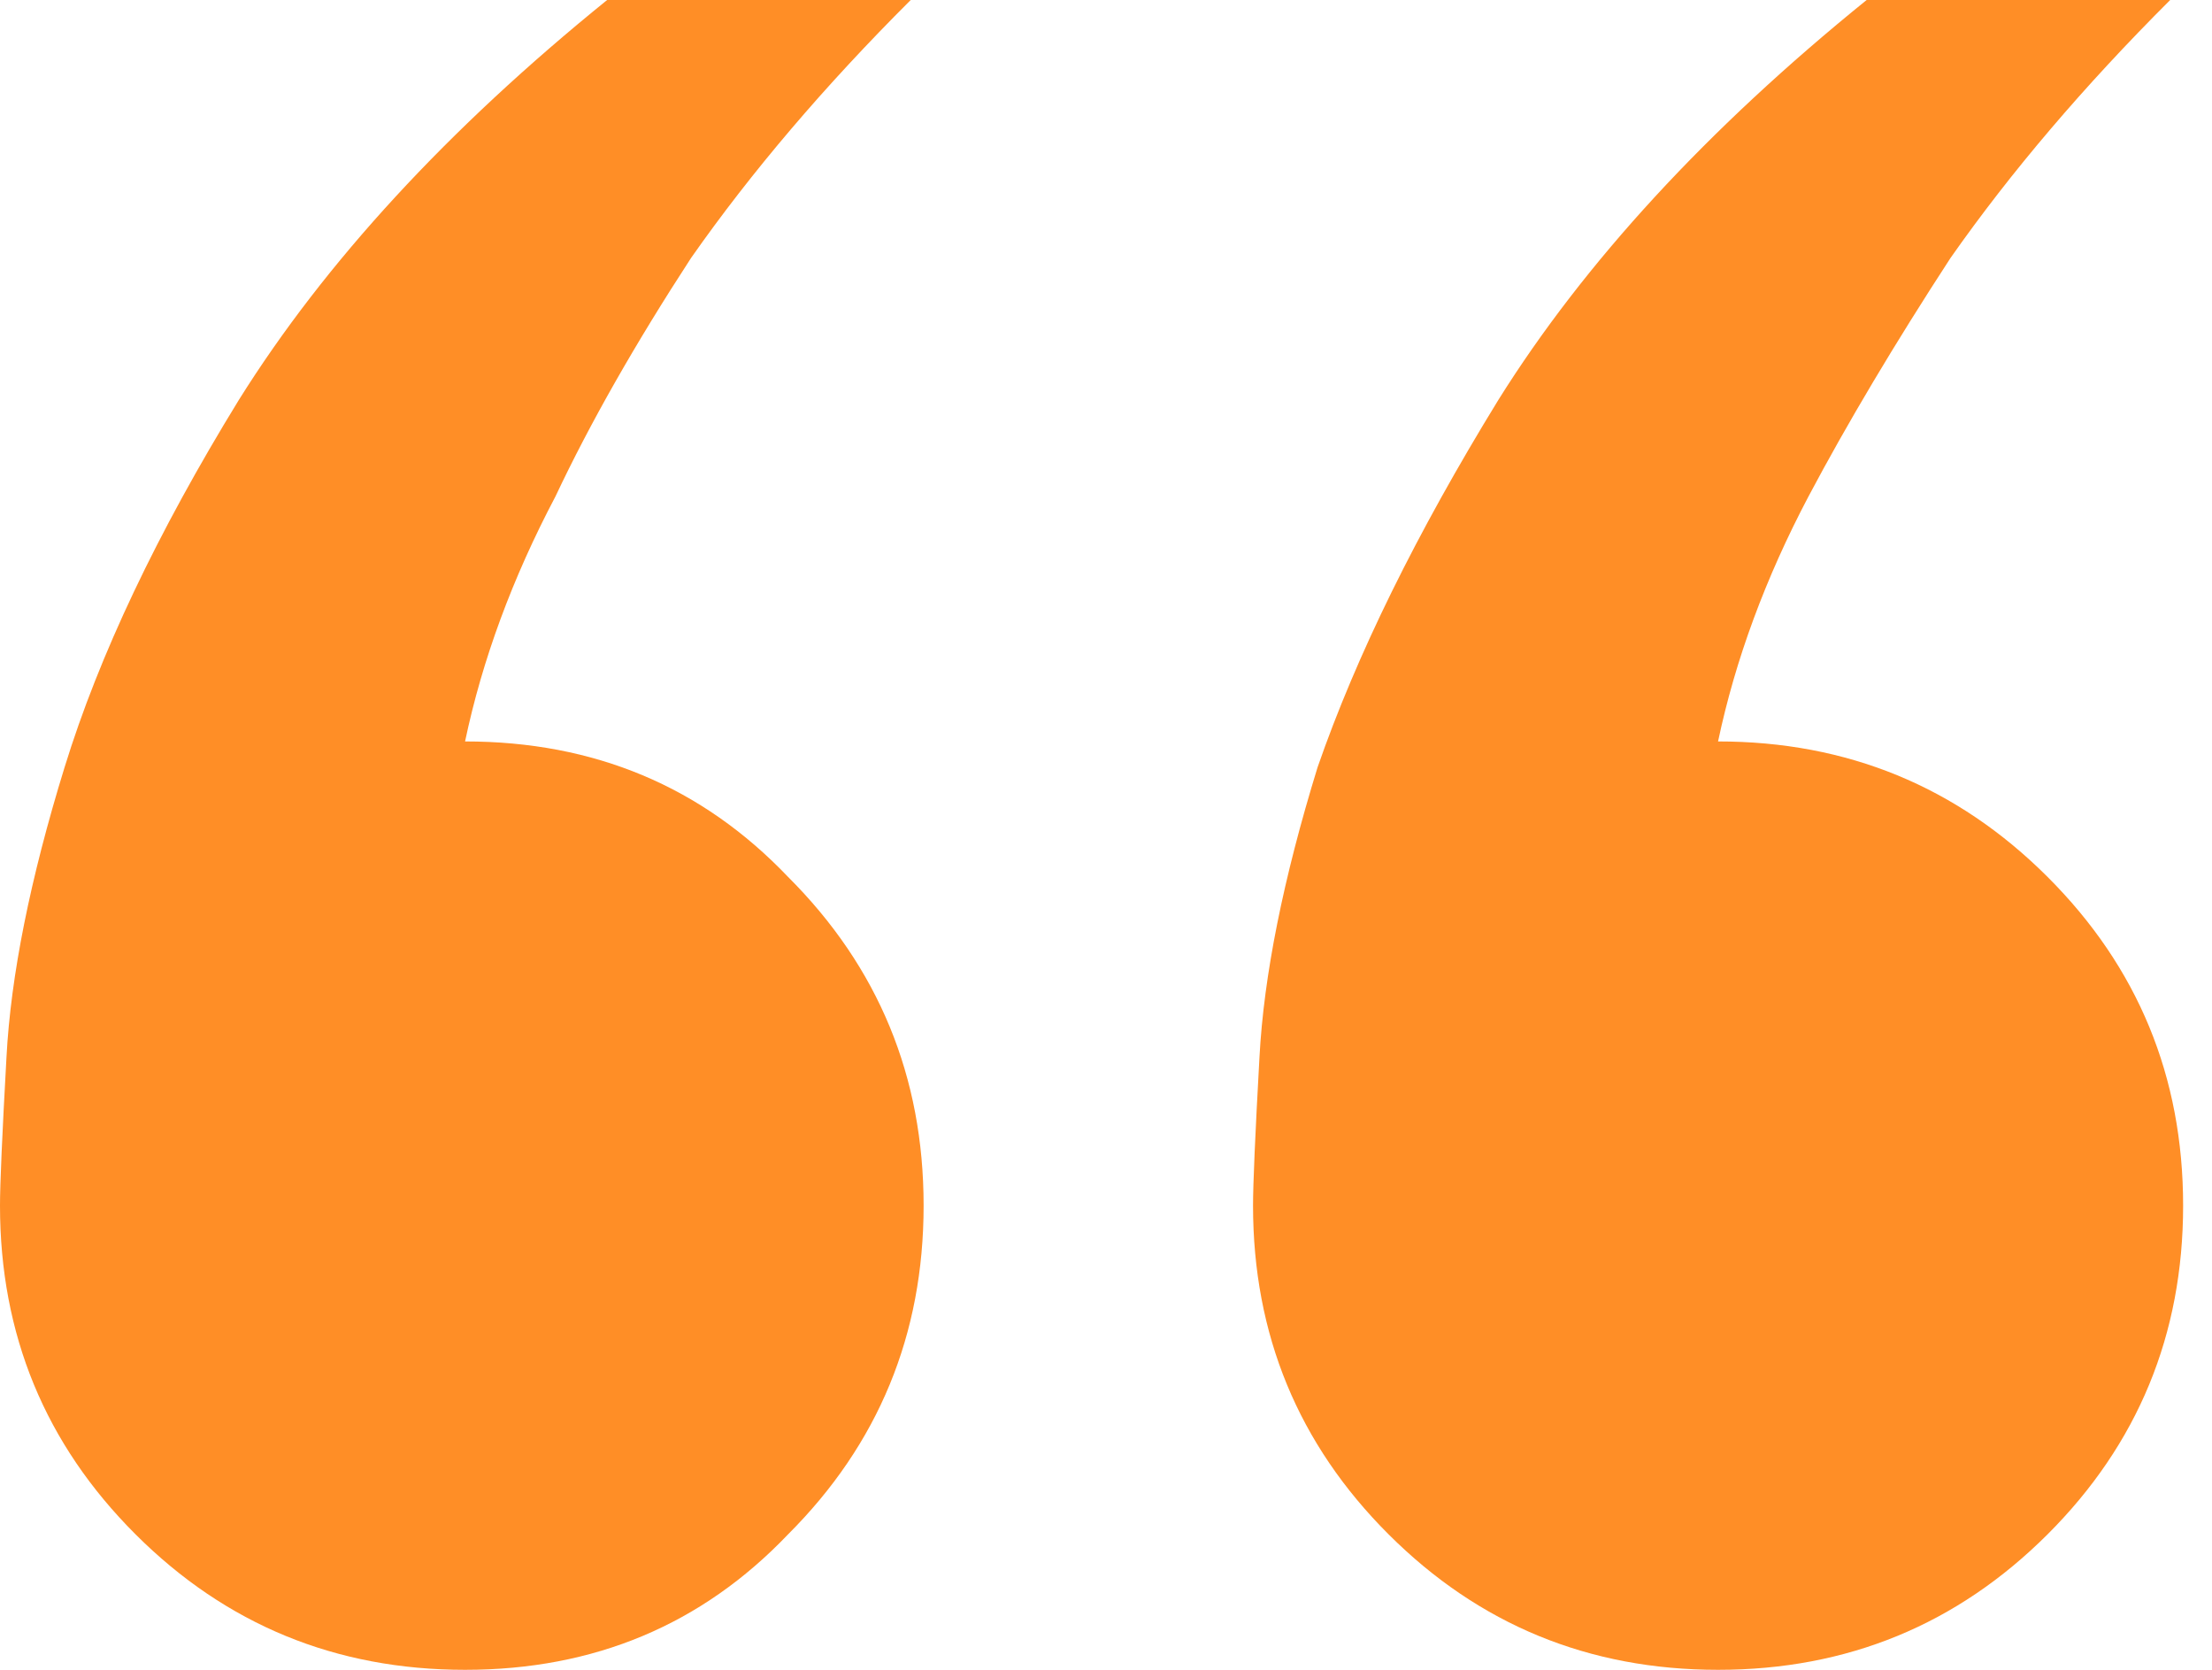
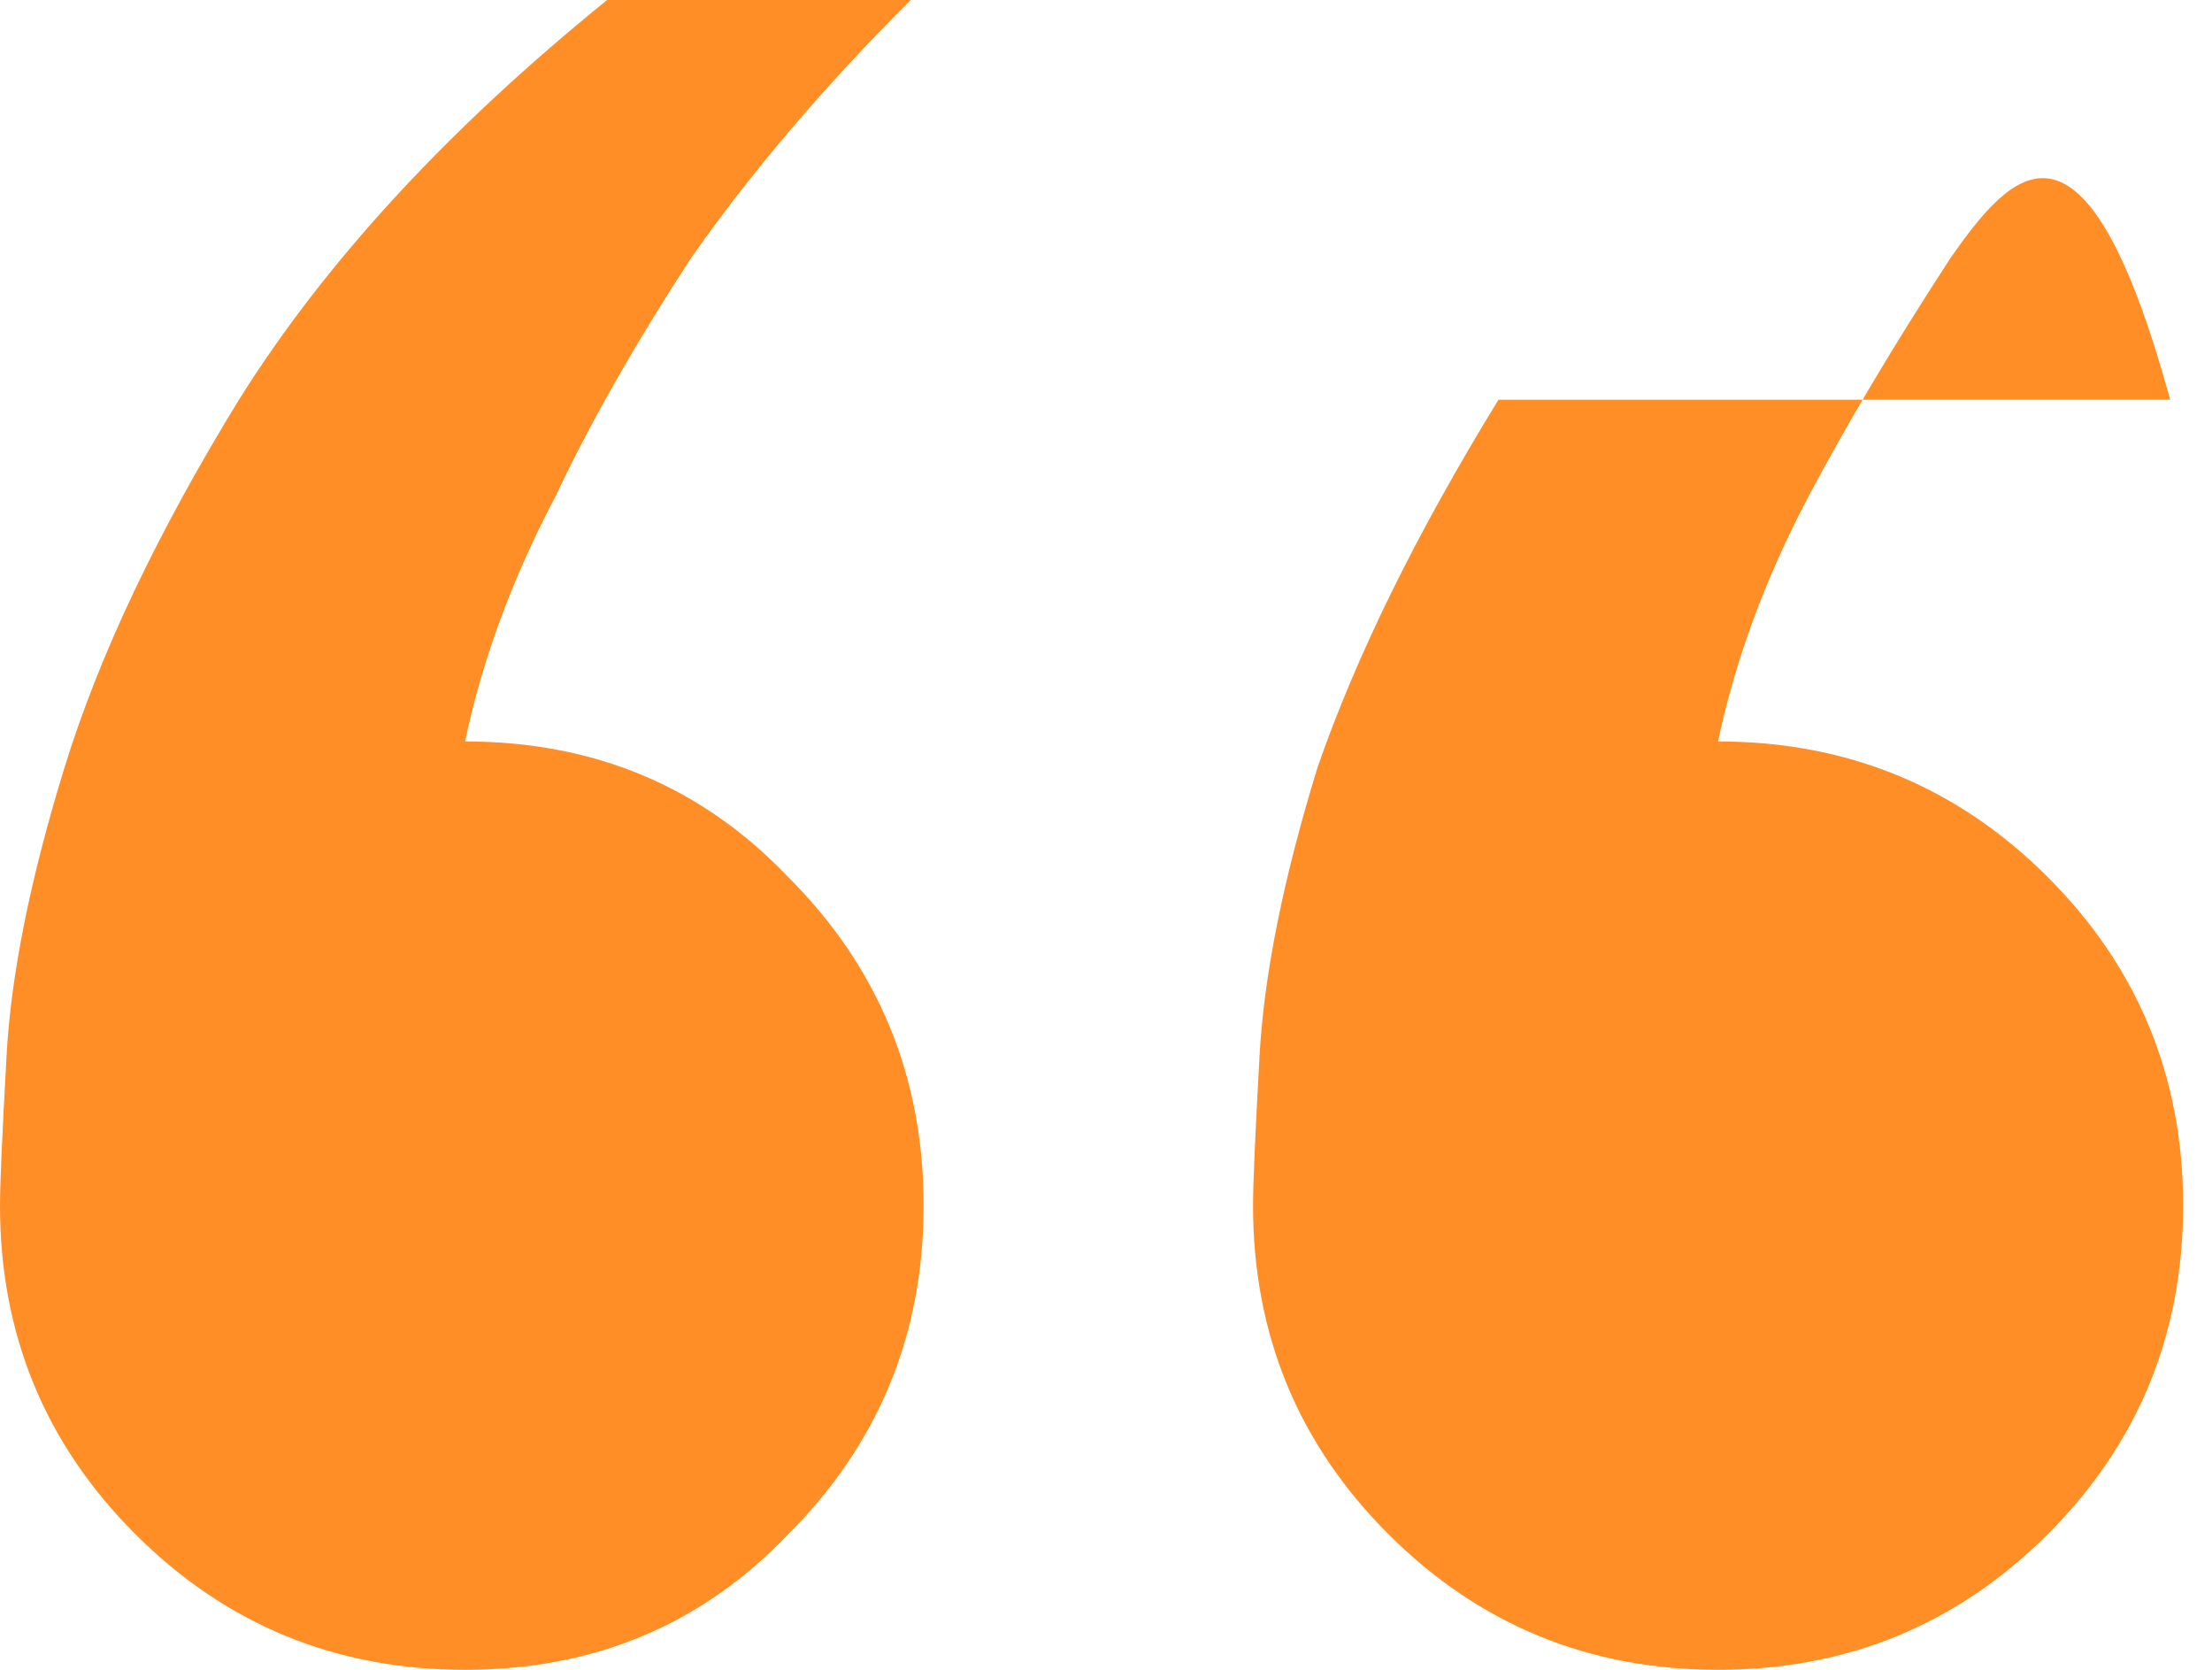
<svg xmlns="http://www.w3.org/2000/svg" width="53" height="40" viewBox="0 0 53 40" fill="none">
-   <path d="M41.165 40C38.07 40 35.439 38.919 33.273 36.757C31.106 34.595 30.023 31.969 30.023 28.88C30.023 28.366 30.074 27.181 30.177 25.328C30.281 23.372 30.745 21.055 31.57 18.378C32.499 15.701 33.943 12.767 35.904 9.575C37.967 6.281 40.907 3.089 44.725 0H51.998C49.935 2.059 48.181 4.118 46.736 6.178C45.395 8.237 44.26 10.142 43.332 11.892C42.3 13.848 41.578 15.804 41.165 17.761C44.26 17.761 46.891 18.842 49.058 21.004C51.224 23.166 52.308 25.791 52.308 28.88C52.308 31.969 51.224 34.595 49.058 36.757C46.891 38.919 44.26 40 41.165 40ZM11.143 40C8.047 40 5.416 38.919 3.25 36.757C1.083 34.595 0 31.969 0 28.88C0 28.366 0.052 27.181 0.155 25.328C0.258 23.372 0.722 21.055 1.548 18.378C2.373 15.701 3.766 12.767 5.726 9.575C7.789 6.281 10.73 3.089 14.547 0H21.821C19.757 2.059 18.003 4.118 16.559 6.178C15.218 8.237 14.134 10.142 13.309 11.892C12.277 13.848 11.555 15.804 11.143 17.761C14.238 17.761 16.817 18.842 18.88 21.004C21.047 23.166 22.13 25.791 22.13 28.88C22.13 31.969 21.047 34.595 18.88 36.757C16.817 38.919 14.238 40 11.143 40Z" fill="#FF8E26" />
+   <path d="M41.165 40C38.07 40 35.439 38.919 33.273 36.757C31.106 34.595 30.023 31.969 30.023 28.88C30.023 28.366 30.074 27.181 30.177 25.328C30.281 23.372 30.745 21.055 31.57 18.378C32.499 15.701 33.943 12.767 35.904 9.575H51.998C49.935 2.059 48.181 4.118 46.736 6.178C45.395 8.237 44.26 10.142 43.332 11.892C42.3 13.848 41.578 15.804 41.165 17.761C44.26 17.761 46.891 18.842 49.058 21.004C51.224 23.166 52.308 25.791 52.308 28.88C52.308 31.969 51.224 34.595 49.058 36.757C46.891 38.919 44.26 40 41.165 40ZM11.143 40C8.047 40 5.416 38.919 3.25 36.757C1.083 34.595 0 31.969 0 28.88C0 28.366 0.052 27.181 0.155 25.328C0.258 23.372 0.722 21.055 1.548 18.378C2.373 15.701 3.766 12.767 5.726 9.575C7.789 6.281 10.73 3.089 14.547 0H21.821C19.757 2.059 18.003 4.118 16.559 6.178C15.218 8.237 14.134 10.142 13.309 11.892C12.277 13.848 11.555 15.804 11.143 17.761C14.238 17.761 16.817 18.842 18.88 21.004C21.047 23.166 22.13 25.791 22.13 28.88C22.13 31.969 21.047 34.595 18.88 36.757C16.817 38.919 14.238 40 11.143 40Z" fill="#FF8E26" />
</svg>